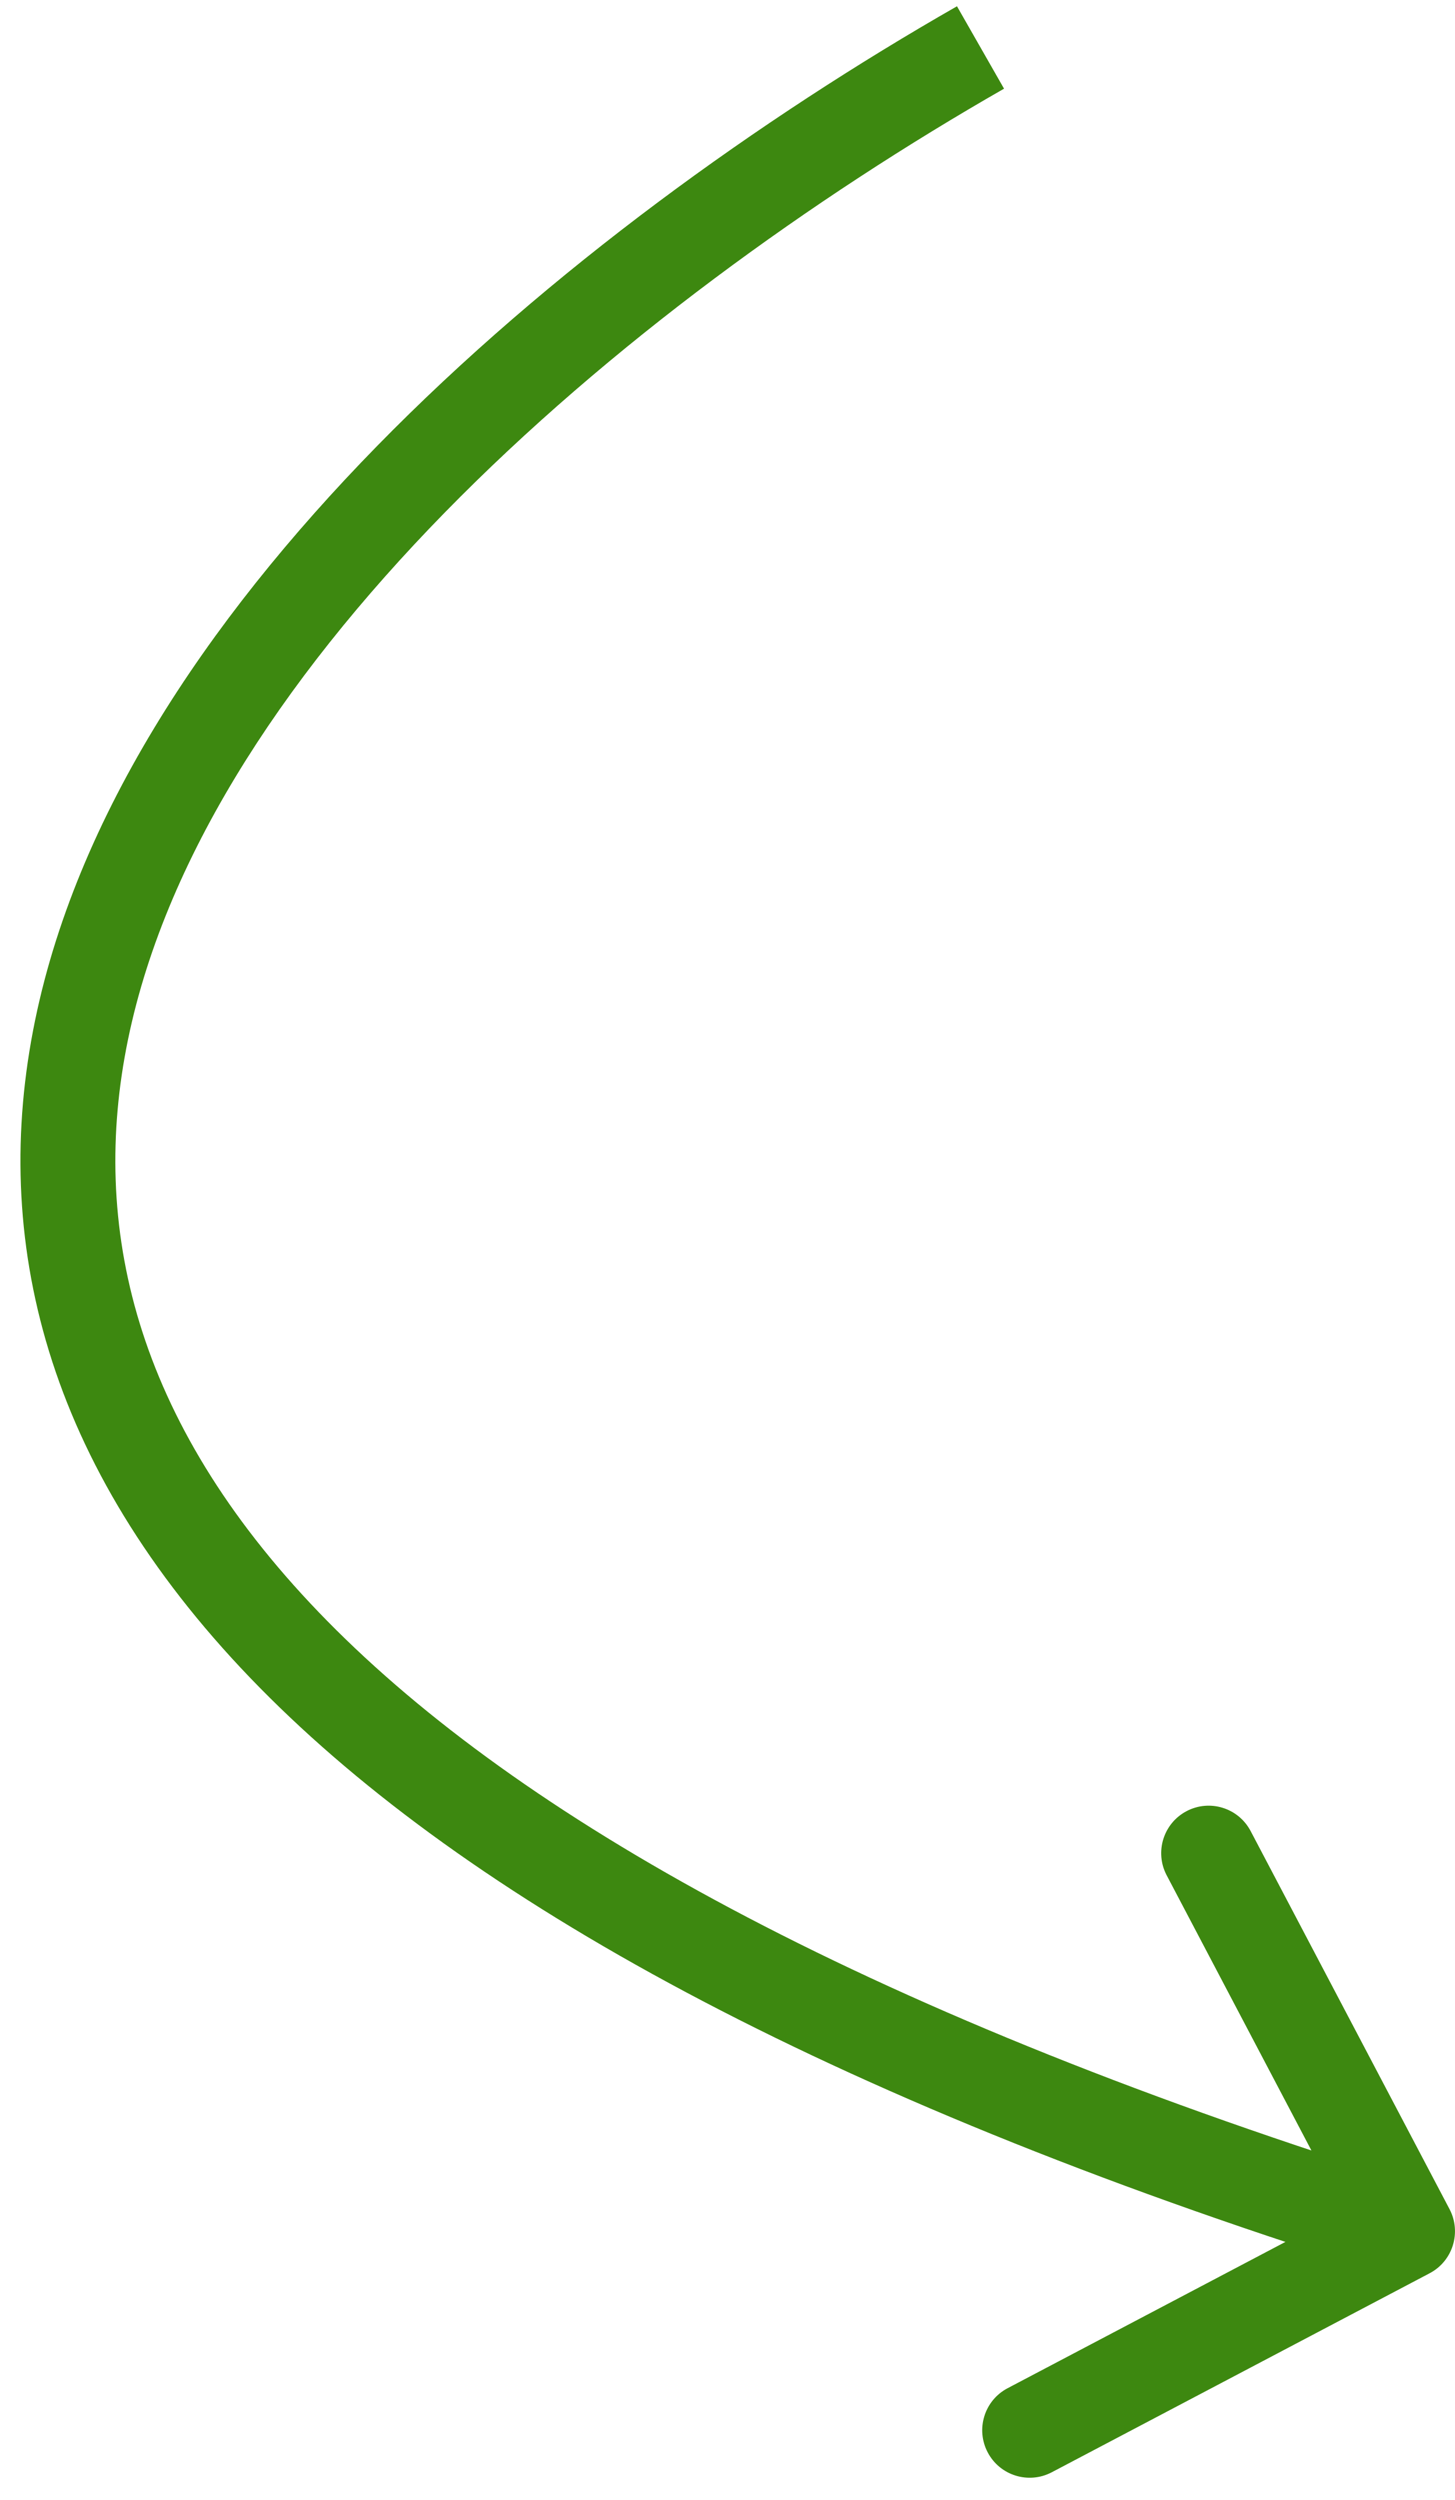
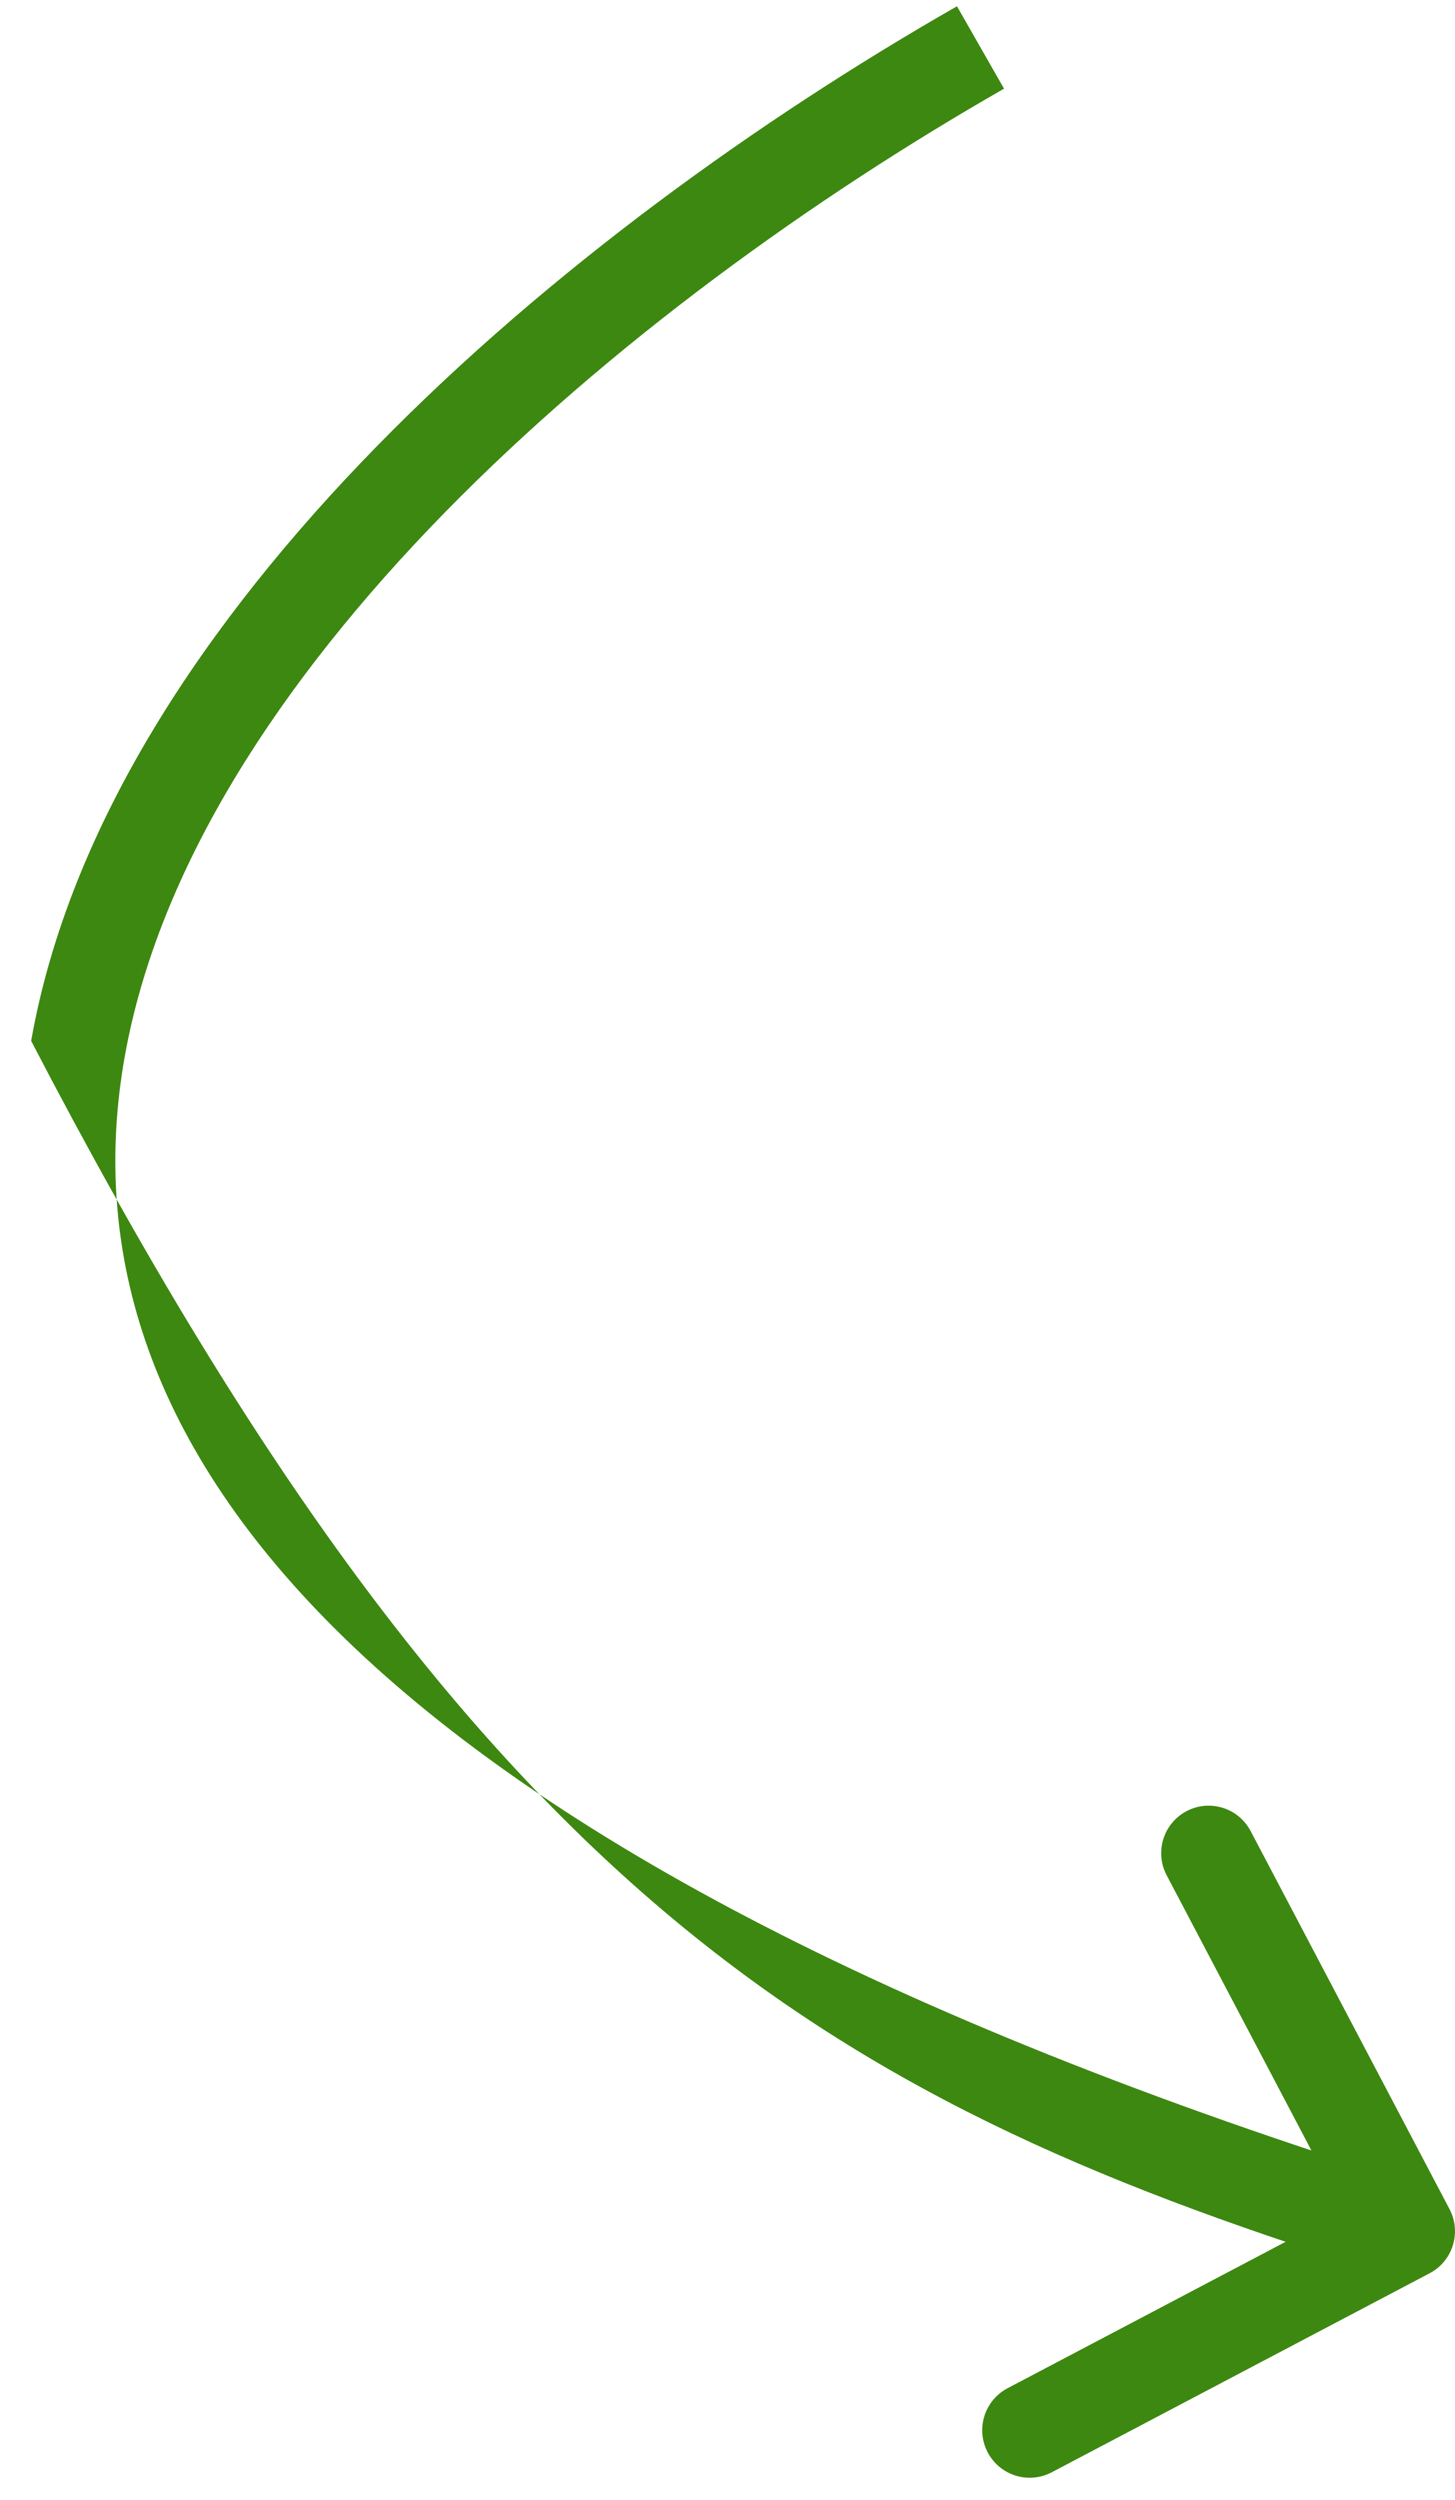
<svg xmlns="http://www.w3.org/2000/svg" width="46" height="79" viewBox="0 0 46 79" fill="none">
-   <path d="M45.198 71.827C45.931 71.442 46.212 70.534 45.827 69.801L39.539 57.855C39.153 57.122 38.246 56.84 37.513 57.226C36.78 57.612 36.498 58.519 36.884 59.252L42.473 69.871L31.854 75.46C31.121 75.846 30.84 76.753 31.226 77.486C31.611 78.219 32.518 78.501 33.252 78.115L45.198 71.827ZM30.255 0.198C24.04 3.749 17.352 8.542 11.913 14.101C6.493 19.64 2.191 26.066 0.985 32.889C-0.241 39.823 1.772 46.943 8.526 53.64C15.215 60.273 26.554 66.501 44.055 71.933L44.944 69.067C27.644 63.699 16.833 57.652 10.638 51.51C4.508 45.432 2.902 39.277 3.939 33.411C4.995 27.434 8.837 21.535 14.057 16.199C19.259 10.883 25.709 6.251 31.743 2.802L30.255 0.198Z" fill="#3D8810" />
+   <path d="M45.198 71.827C45.931 71.442 46.212 70.534 45.827 69.801L39.539 57.855C39.153 57.122 38.246 56.84 37.513 57.226C36.78 57.612 36.498 58.519 36.884 59.252L42.473 69.871L31.854 75.46C31.121 75.846 30.84 76.753 31.226 77.486C31.611 78.219 32.518 78.501 33.252 78.115L45.198 71.827ZM30.255 0.198C24.04 3.749 17.352 8.542 11.913 14.101C6.493 19.64 2.191 26.066 0.985 32.889C15.215 60.273 26.554 66.501 44.055 71.933L44.944 69.067C27.644 63.699 16.833 57.652 10.638 51.51C4.508 45.432 2.902 39.277 3.939 33.411C4.995 27.434 8.837 21.535 14.057 16.199C19.259 10.883 25.709 6.251 31.743 2.802L30.255 0.198Z" fill="#3D8810" />
</svg>